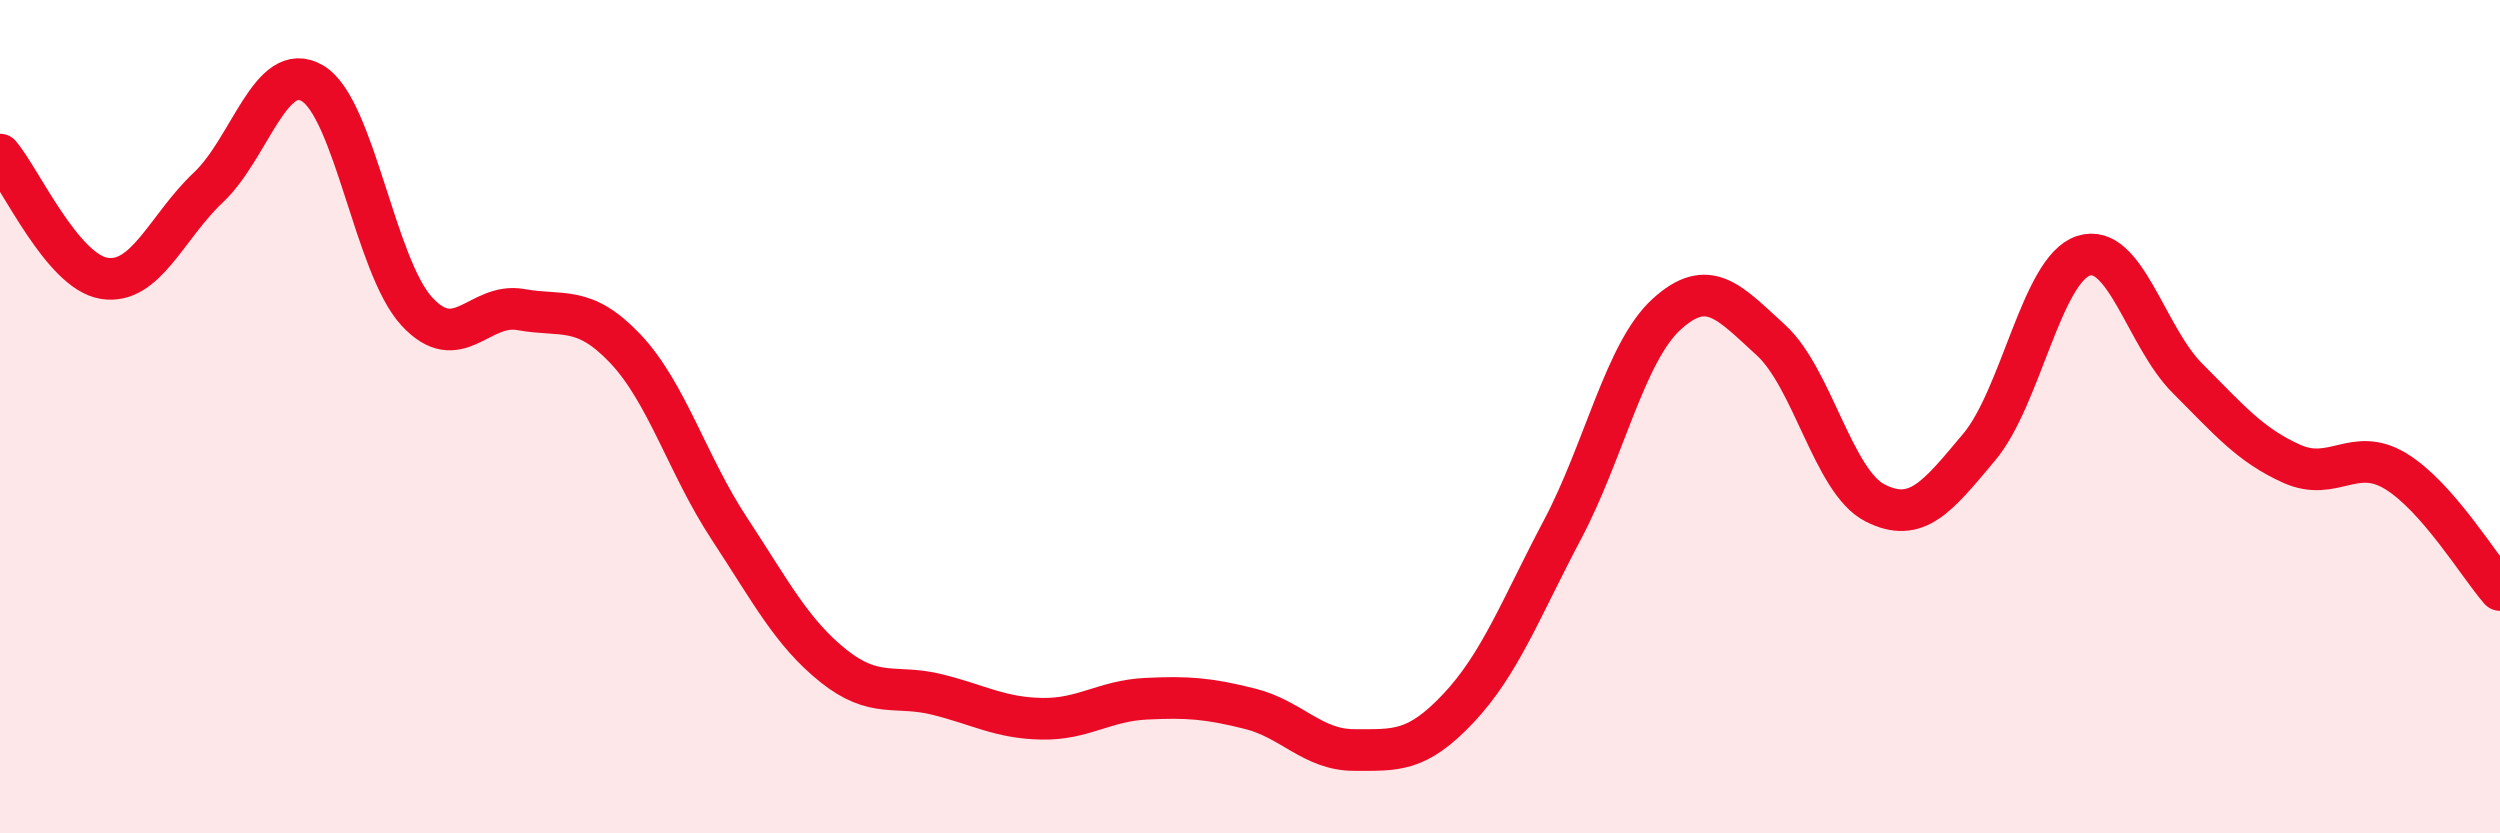
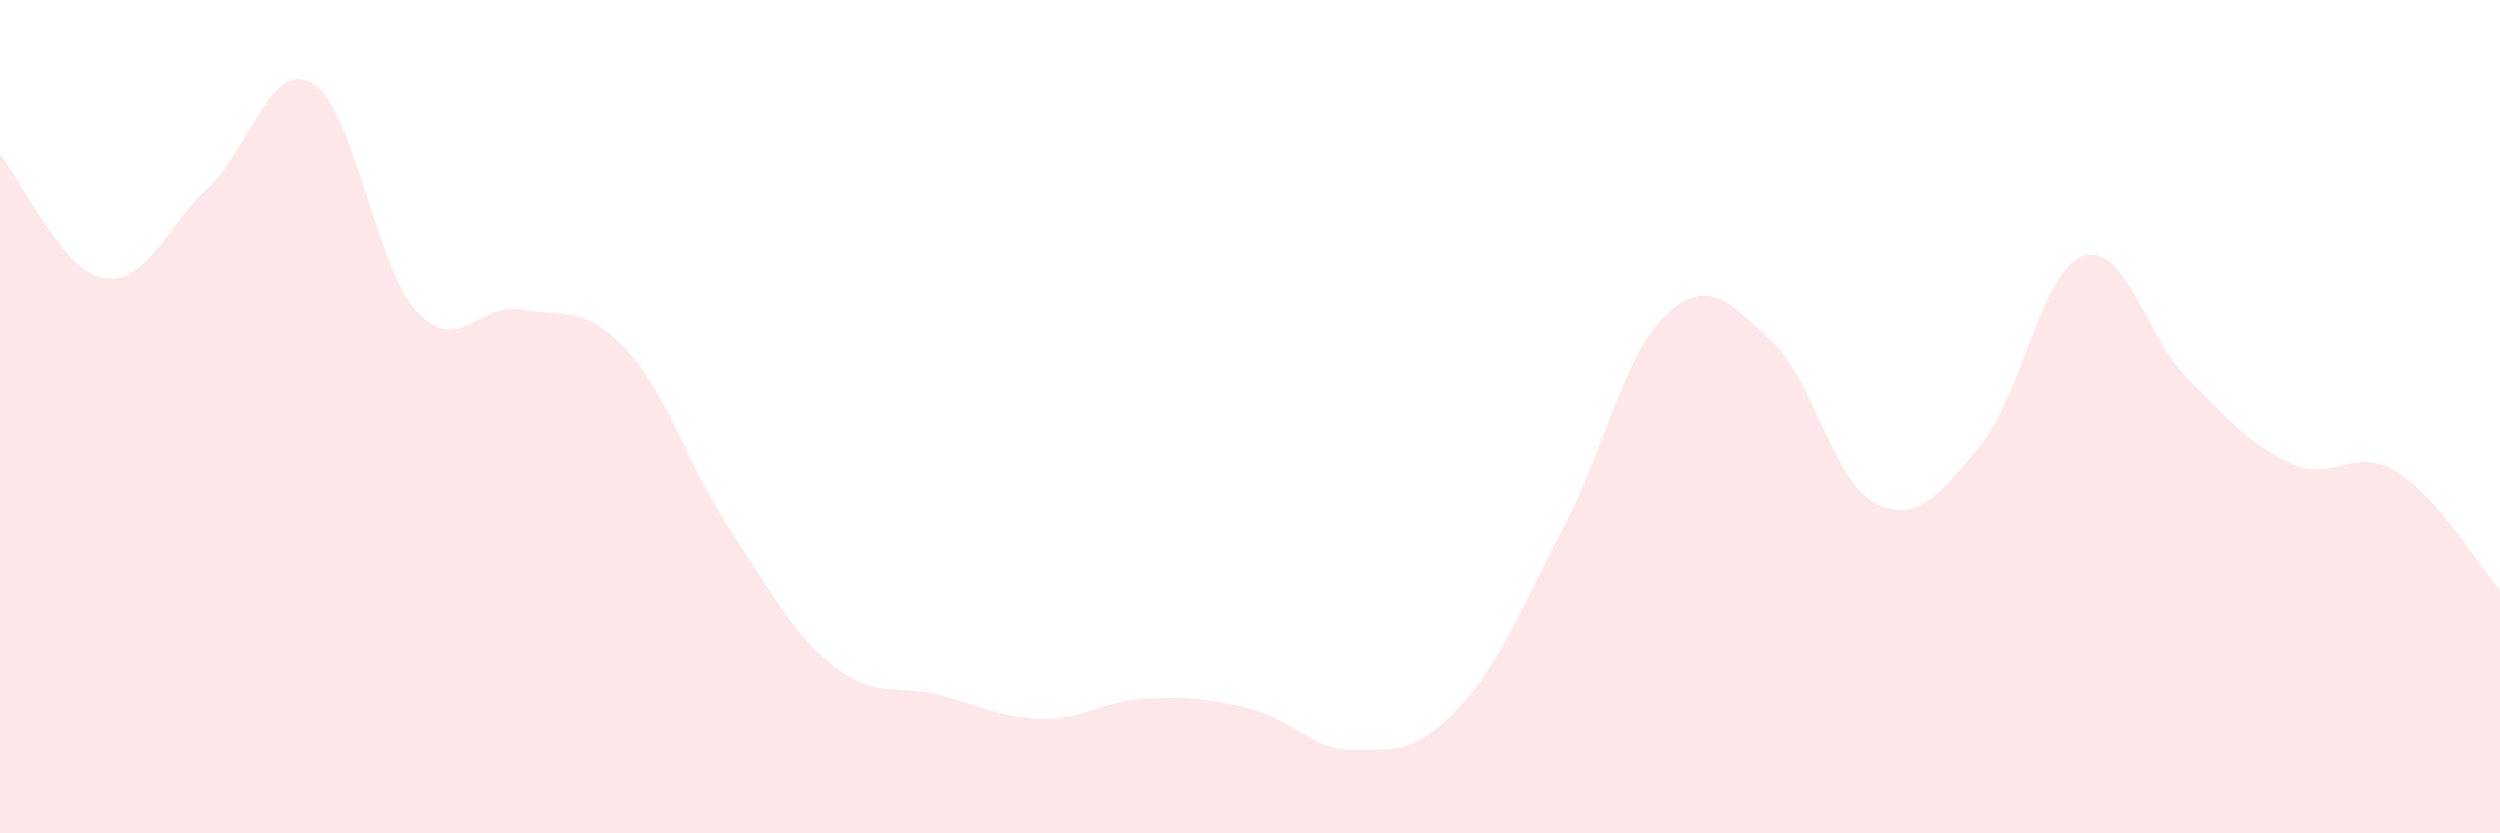
<svg xmlns="http://www.w3.org/2000/svg" width="60" height="20" viewBox="0 0 60 20">
  <path d="M 0,3.71 C 0.5,4.3 1.5,6.52 2.5,6.68 C 3.5,6.84 4,5.44 5,4.5 C 6,3.56 6.5,1.41 7.5,2 C 8.5,2.59 9,6.38 10,7.47 C 11,8.56 11.5,7.25 12.5,7.43 C 13.5,7.61 14,7.31 15,8.36 C 16,9.41 16.5,11.16 17.5,12.68 C 18.5,14.2 19,15.18 20,15.98 C 21,16.78 21.5,16.42 22.5,16.67 C 23.5,16.92 24,17.23 25,17.25 C 26,17.27 26.5,16.82 27.5,16.77 C 28.5,16.72 29,16.76 30,17.01 C 31,17.26 31.5,18 32.5,18 C 33.5,18 34,18.06 35,17 C 36,15.94 36.5,14.6 37.5,12.71 C 38.5,10.82 39,8.45 40,7.54 C 41,6.63 41.5,7.25 42.5,8.16 C 43.5,9.07 44,11.56 45,12.07 C 46,12.58 46.5,11.92 47.5,10.73 C 48.5,9.54 49,6.47 50,6.14 C 51,5.81 51.5,8.08 52.5,9.08 C 53.5,10.08 54,10.68 55,11.13 C 56,11.58 56.5,10.7 57.5,11.31 C 58.5,11.92 59.5,13.59 60,14.16L60 20L0 20Z" fill="#EB0A25" opacity="0.1" stroke-linecap="round" stroke-linejoin="round" />
-   <path d="M 0,3.71 C 0.5,4.3 1.5,6.52 2.5,6.68 C 3.5,6.84 4,5.44 5,4.5 C 6,3.56 6.5,1.41 7.5,2 C 8.5,2.59 9,6.38 10,7.47 C 11,8.56 11.5,7.25 12.5,7.43 C 13.5,7.61 14,7.31 15,8.36 C 16,9.41 16.5,11.16 17.5,12.68 C 18.5,14.2 19,15.18 20,15.98 C 21,16.78 21.5,16.42 22.5,16.67 C 23.5,16.92 24,17.23 25,17.25 C 26,17.27 26.5,16.82 27.5,16.77 C 28.5,16.72 29,16.76 30,17.01 C 31,17.26 31.5,18 32.5,18 C 33.5,18 34,18.06 35,17 C 36,15.94 36.5,14.6 37.5,12.71 C 38.5,10.82 39,8.45 40,7.54 C 41,6.63 41.5,7.25 42.5,8.16 C 43.5,9.07 44,11.56 45,12.07 C 46,12.58 46.5,11.92 47.5,10.73 C 48.5,9.54 49,6.47 50,6.14 C 51,5.81 51.5,8.08 52.5,9.08 C 53.5,10.08 54,10.68 55,11.13 C 56,11.58 56.5,10.7 57.5,11.31 C 58.5,11.92 59.5,13.59 60,14.16" stroke="#EB0A25" stroke-width="1" fill="none" stroke-linecap="round" stroke-linejoin="round" />
</svg>